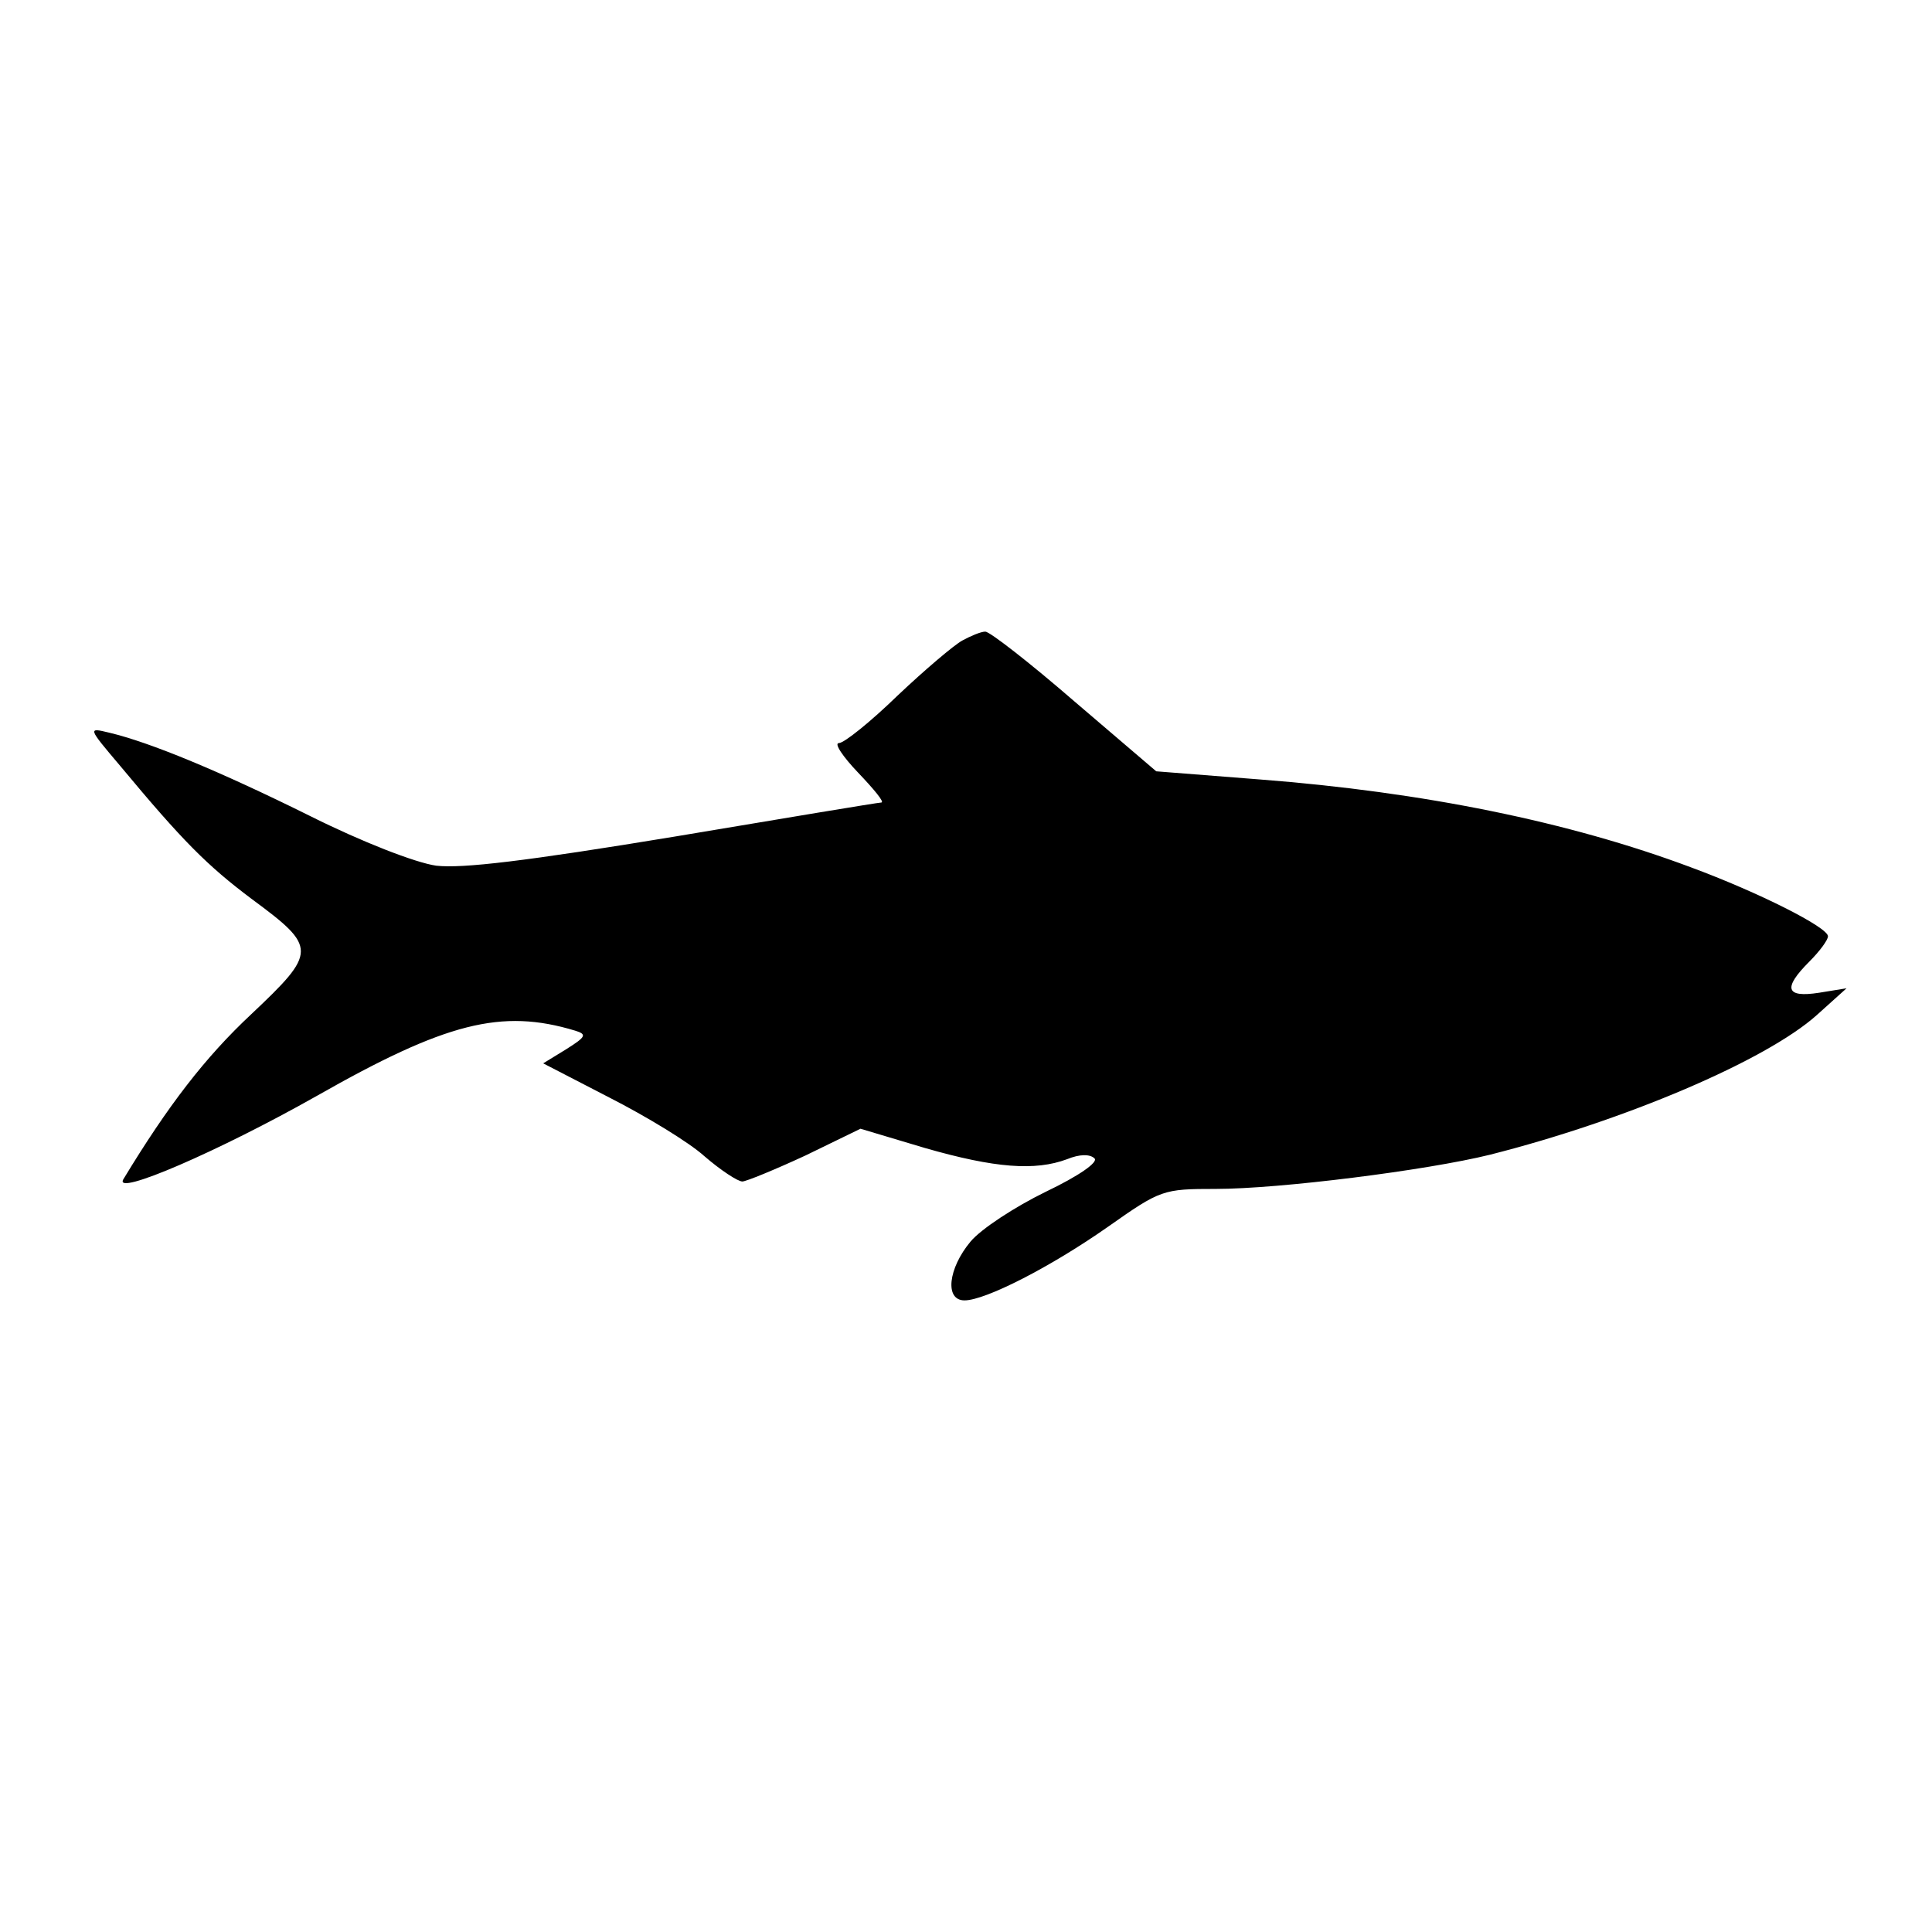
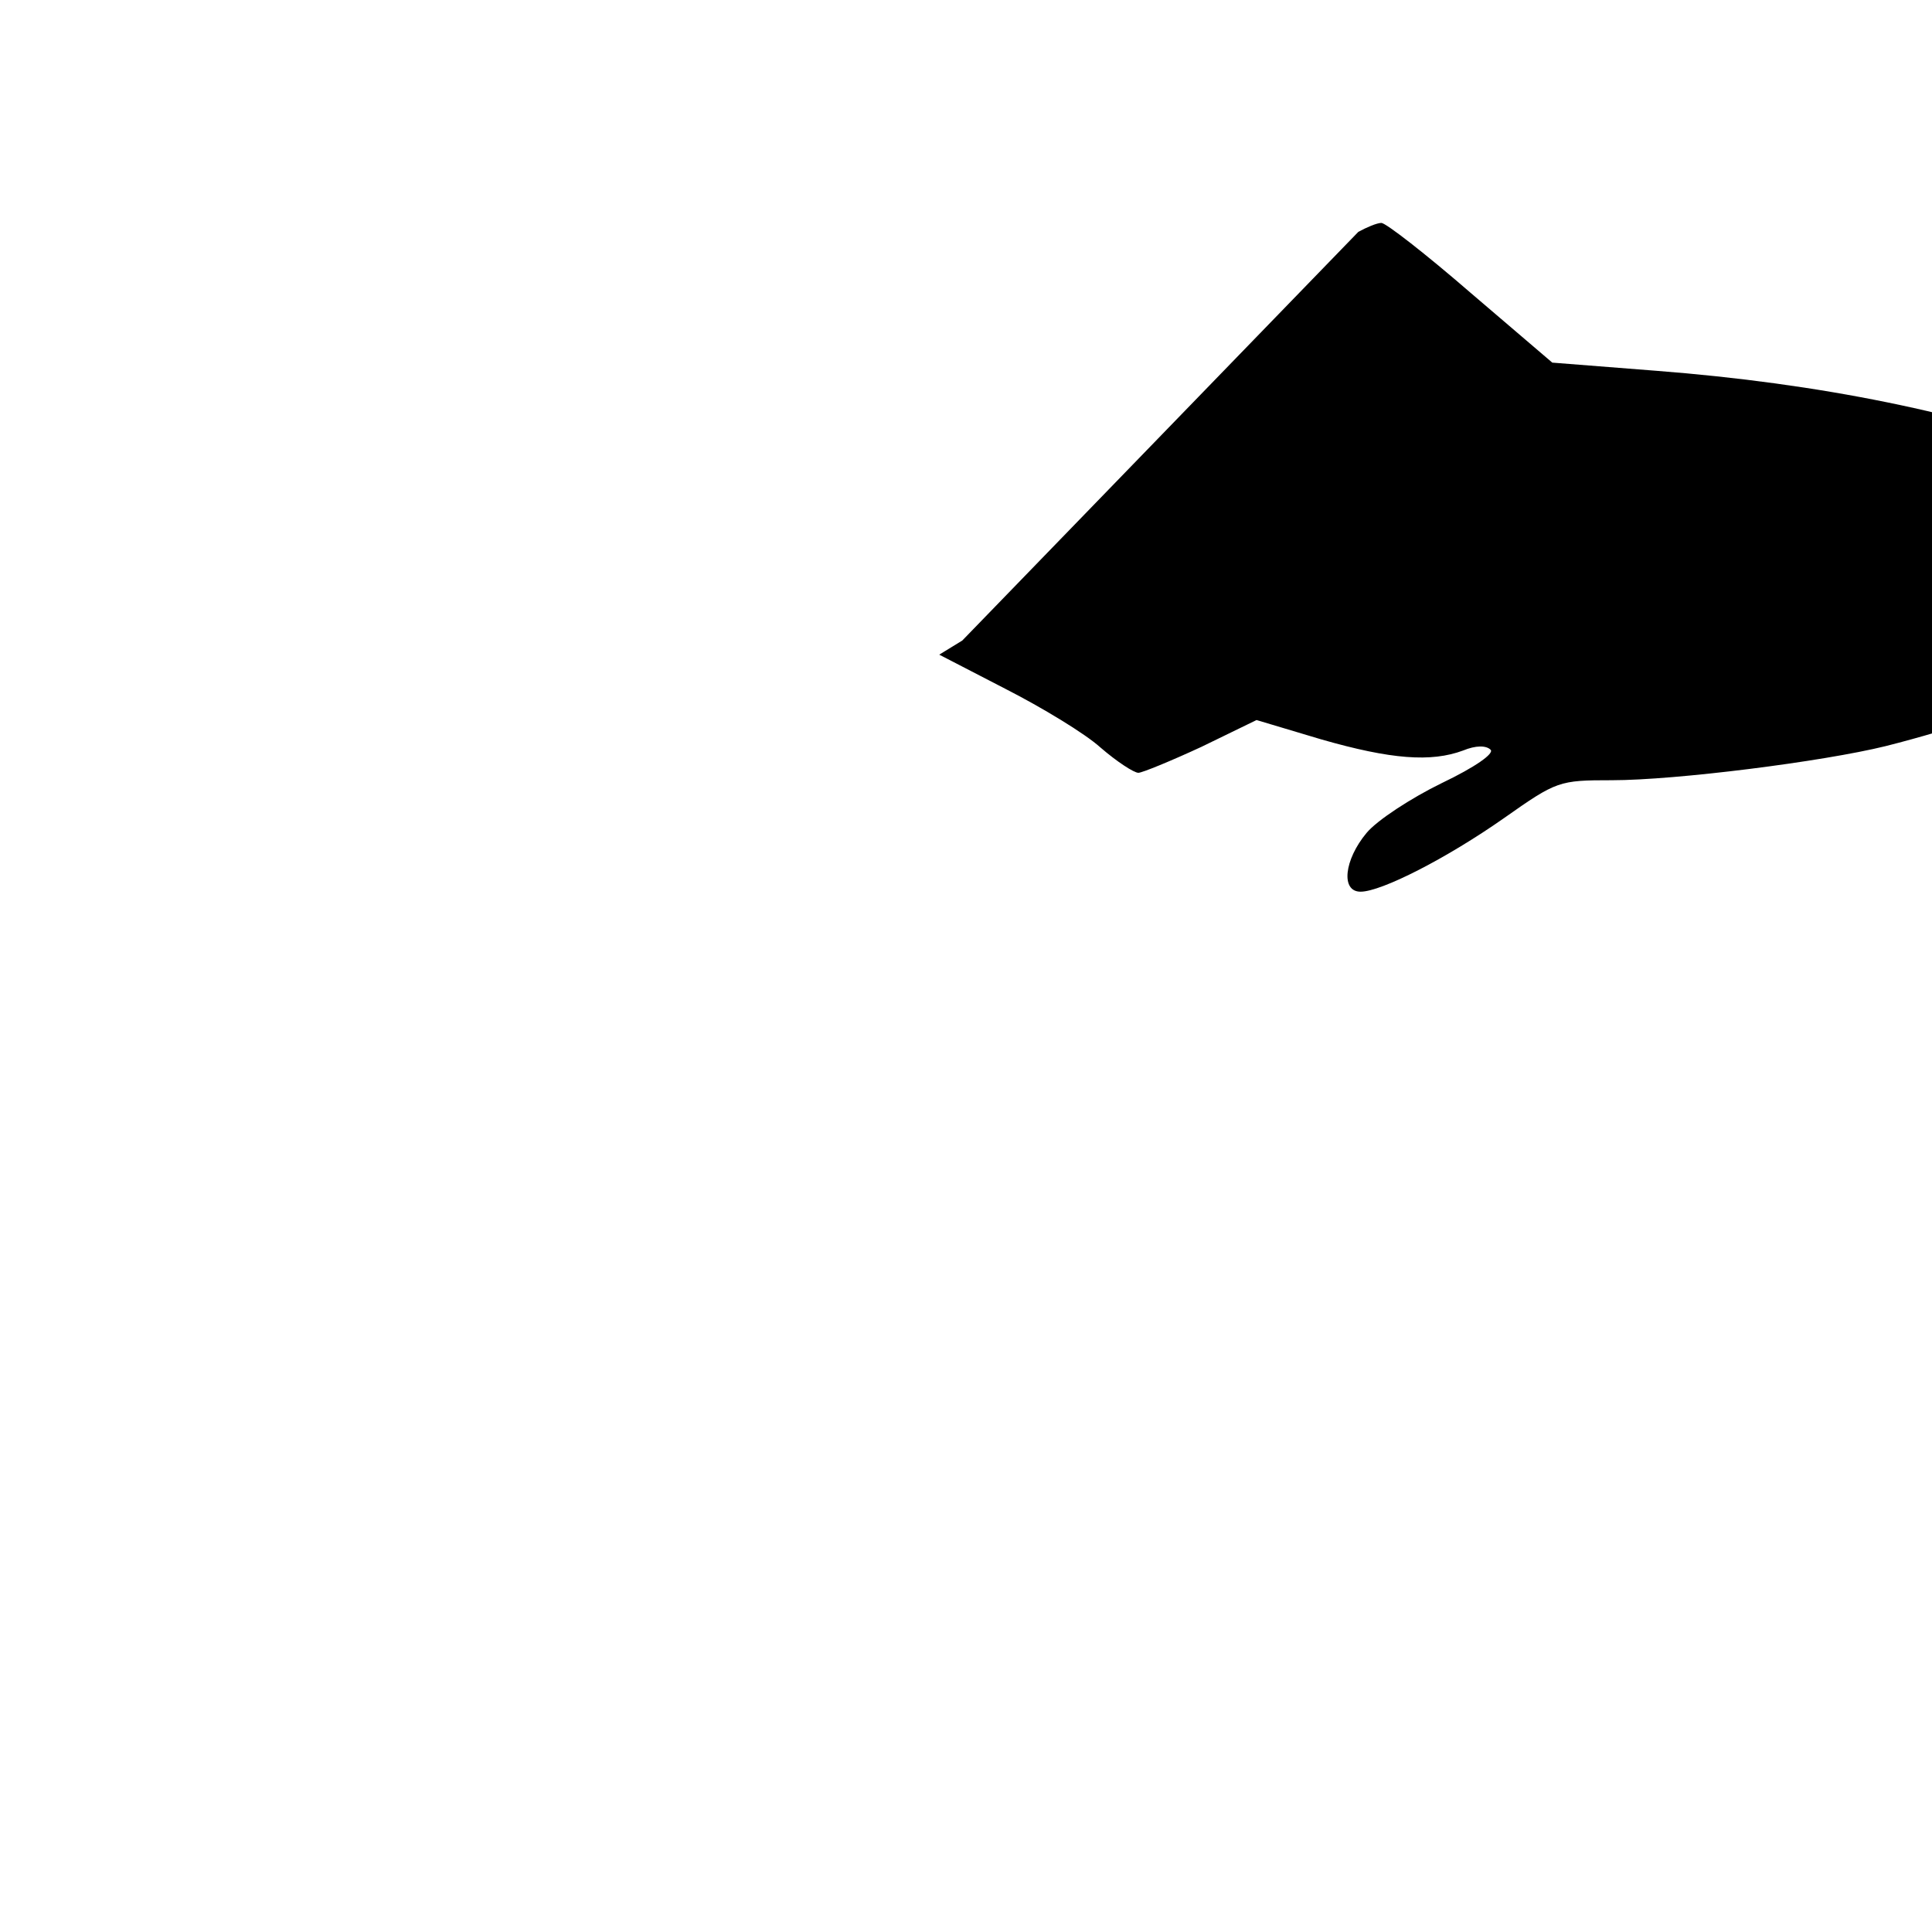
<svg xmlns="http://www.w3.org/2000/svg" version="1.0" width="260pt" height="260pt" viewBox="0 0 260 260" preserveAspectRatio="xMidYMid meet">
  <g transform="translate(0,260) scale(0.1,-0.1)" fill="#000000" stroke="none">
-     <path d="M1295 1738 c-11 -6 -50 -39 -87 -74 -36 -35 -72 -64 -79 -64 -7 0 5 -18 26 -40 21 -22 36 -40 31 -40 -4 0 -130 -21 -279 -46 -200 -33 -285 -43 -320 -39 -28 4 -100 32 -170 67 -121 60 -215 99 -270 112 -29 7 -29 7 15 -45 84 -101 117 -134 177 -179 88 -65 88 -71 -1 -155 -62 -58 -112 -123 -172 -222 -14 -24 129 38 260 112 174 99 249 118 348 88 16 -5 15 -8 -12 -25 l-31 -19 89 -46 c49 -25 107 -60 128 -79 22 -19 45 -34 51 -34 5 0 44 16 85 35 l74 36 87 -26 c94 -27 148 -31 191 -15 17 7 31 7 37 1 5 -5 -20 -23 -66 -45 -41 -20 -87 -50 -101 -67 -30 -36 -35 -79 -8 -79 28 0 116 45 193 99 71 50 74 51 145 51 86 0 284 25 369 46 182 46 372 127 440 188 l40 36 -37 -6 c-45 -7 -49 6 -13 42 14 14 25 29 25 34 0 12 -93 59 -185 93 -163 61 -359 101 -579 118 l-140 11 -110 94 c-60 52 -114 94 -120 94 -6 0 -20 -6 -31 -12z" />
+     <path d="M1295 1738 l-31 -19 89 -46 c49 -25 107 -60 128 -79 22 -19 45 -34 51 -34 5 0 44 16 85 35 l74 36 87 -26 c94 -27 148 -31 191 -15 17 7 31 7 37 1 5 -5 -20 -23 -66 -45 -41 -20 -87 -50 -101 -67 -30 -36 -35 -79 -8 -79 28 0 116 45 193 99 71 50 74 51 145 51 86 0 284 25 369 46 182 46 372 127 440 188 l40 36 -37 -6 c-45 -7 -49 6 -13 42 14 14 25 29 25 34 0 12 -93 59 -185 93 -163 61 -359 101 -579 118 l-140 11 -110 94 c-60 52 -114 94 -120 94 -6 0 -20 -6 -31 -12z" />
  </g>
</svg>